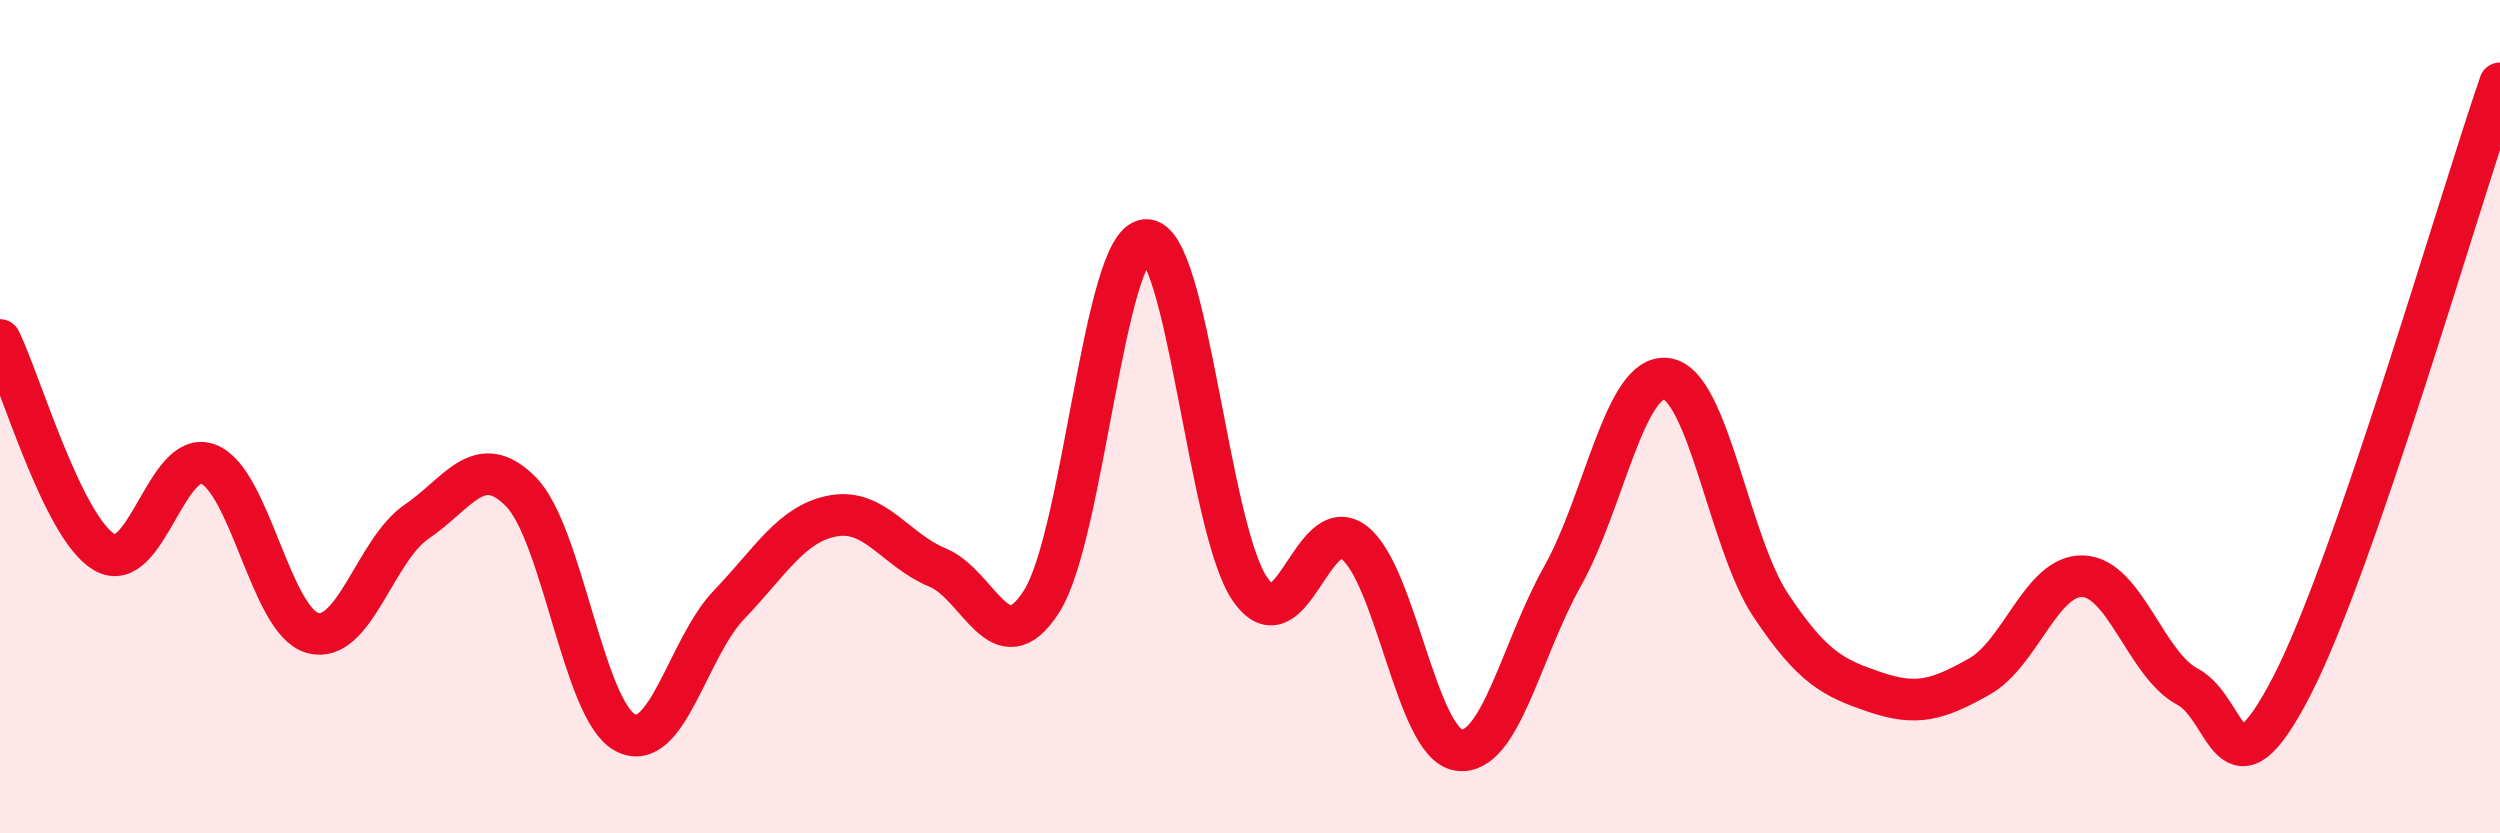
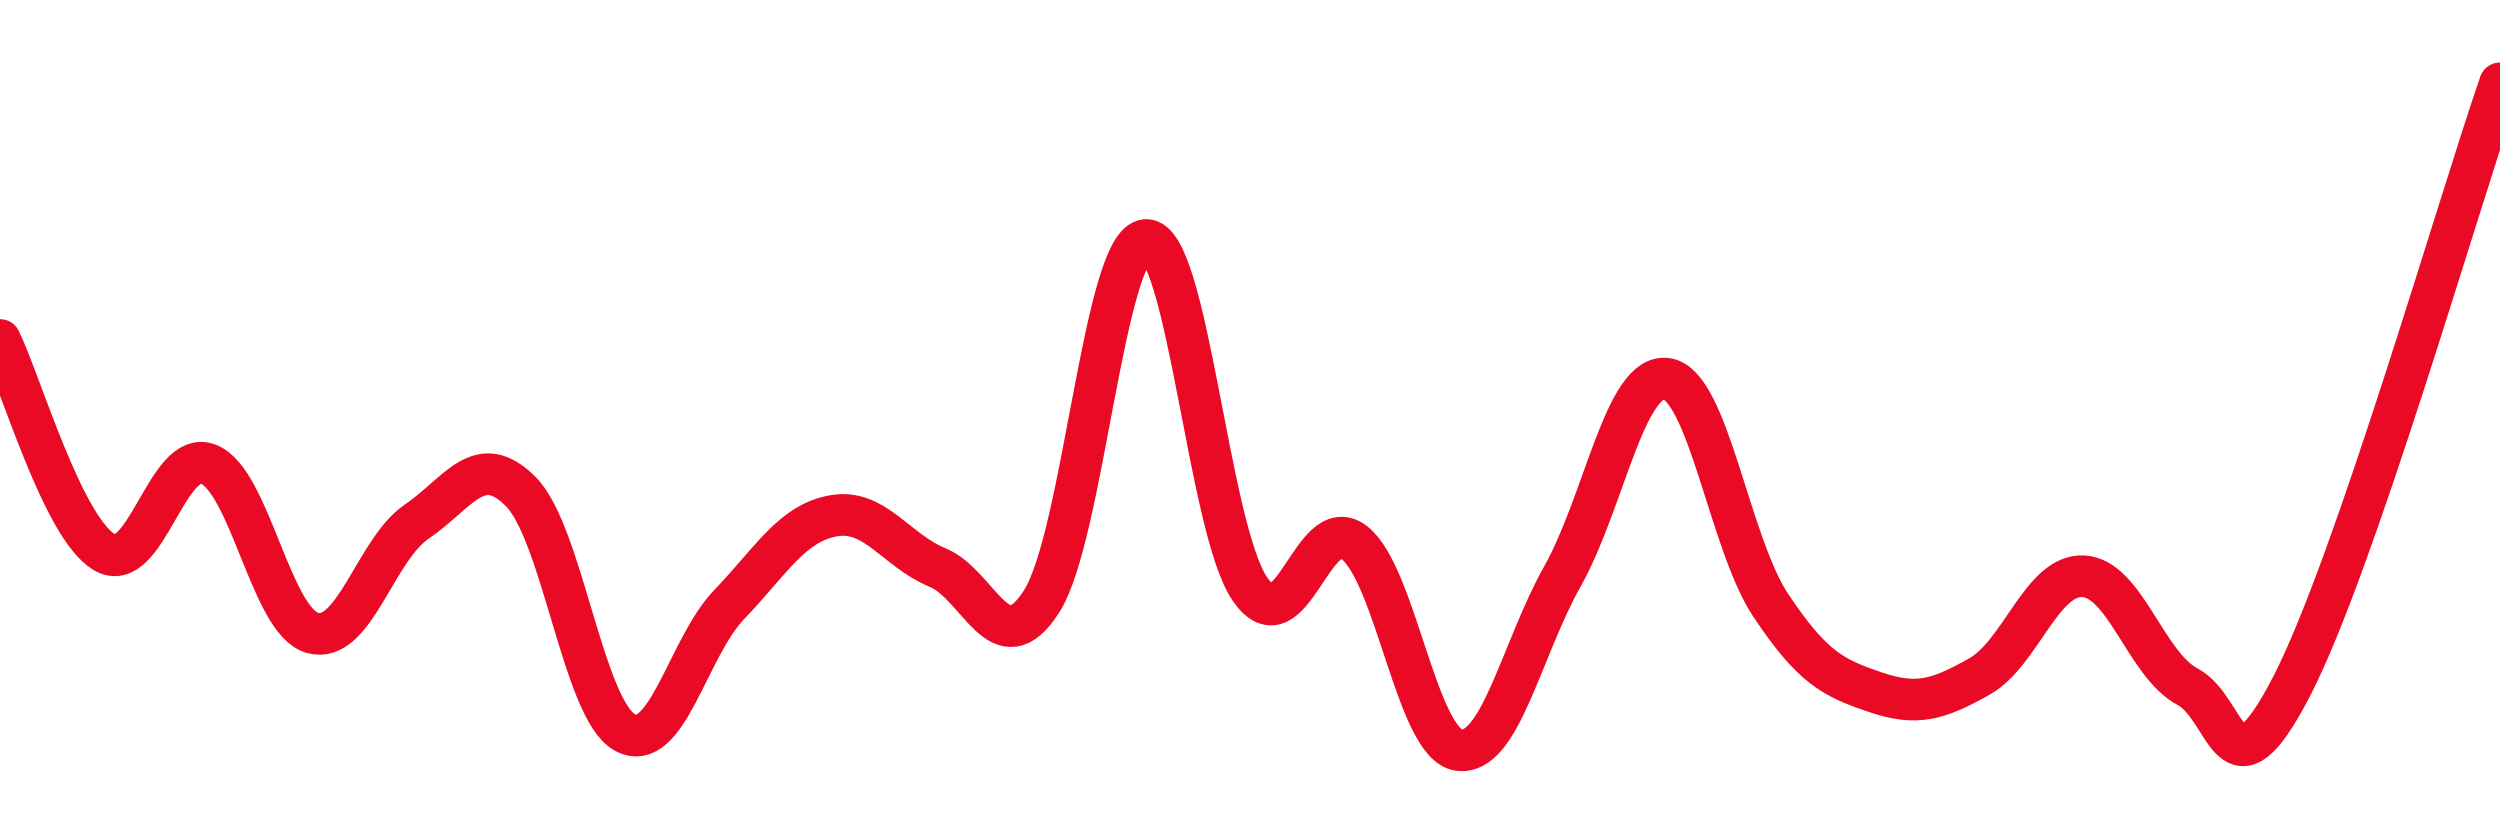
<svg xmlns="http://www.w3.org/2000/svg" width="60" height="20" viewBox="0 0 60 20">
-   <path d="M 0,8.16 C 0.5,9.18 1.5,12.65 2.5,13.25 C 3.5,13.85 4,10.75 5,11.14 C 6,11.53 6.5,14.91 7.5,15.19 C 8.5,15.47 9,13.2 10,12.52 C 11,11.84 11.5,10.79 12.5,11.8 C 13.5,12.81 14,17.04 15,17.58 C 16,18.12 16.5,15.55 17.5,14.51 C 18.5,13.47 19,12.56 20,12.38 C 21,12.2 21.5,13.21 22.5,13.62 C 23.5,14.03 24,16 25,14.43 C 26,12.86 26.5,5.82 27.5,5.76 C 28.5,5.7 29,12.69 30,14.14 C 31,15.59 31.5,12.25 32.5,13.02 C 33.5,13.79 34,17.84 35,18 C 36,18.16 36.5,15.61 37.5,13.83 C 38.5,12.05 39,8.95 40,9.09 C 41,9.23 41.5,13.03 42.5,14.53 C 43.5,16.03 44,16.27 45,16.61 C 46,16.95 46.5,16.8 47.5,16.24 C 48.5,15.68 49,13.78 50,13.83 C 51,13.88 51.5,15.95 52.5,16.48 C 53.5,17.01 53.5,19.37 55,16.47 C 56.5,13.57 59,4.89 60,2L60 20L0 20Z" fill="#EB0A25" opacity="0.1" stroke-linecap="round" stroke-linejoin="round" />
  <path d="M 0,8.16 C 0.5,9.18 1.5,12.65 2.5,13.25 C 3.5,13.85 4,10.75 5,11.14 C 6,11.53 6.5,14.91 7.5,15.19 C 8.5,15.47 9,13.2 10,12.52 C 11,11.84 11.5,10.79 12.5,11.8 C 13.5,12.81 14,17.04 15,17.58 C 16,18.12 16.5,15.55 17.5,14.51 C 18.5,13.47 19,12.56 20,12.38 C 21,12.2 21.5,13.21 22.5,13.62 C 23.5,14.03 24,16 25,14.43 C 26,12.86 26.5,5.82 27.5,5.76 C 28.5,5.7 29,12.69 30,14.14 C 31,15.59 31.5,12.25 32.5,13.02 C 33.5,13.79 34,17.84 35,18 C 36,18.16 36.5,15.61 37.5,13.83 C 38.5,12.05 39,8.95 40,9.09 C 41,9.23 41.5,13.03 42.5,14.53 C 43.5,16.03 44,16.27 45,16.61 C 46,16.95 46.5,16.8 47.5,16.24 C 48.5,15.68 49,13.78 50,13.83 C 51,13.88 51.5,15.95 52.5,16.48 C 53.5,17.01 53.5,19.37 55,16.47 C 56.5,13.57 59,4.89 60,2" stroke="#EB0A25" stroke-width="1" fill="none" stroke-linecap="round" stroke-linejoin="round" />
</svg>